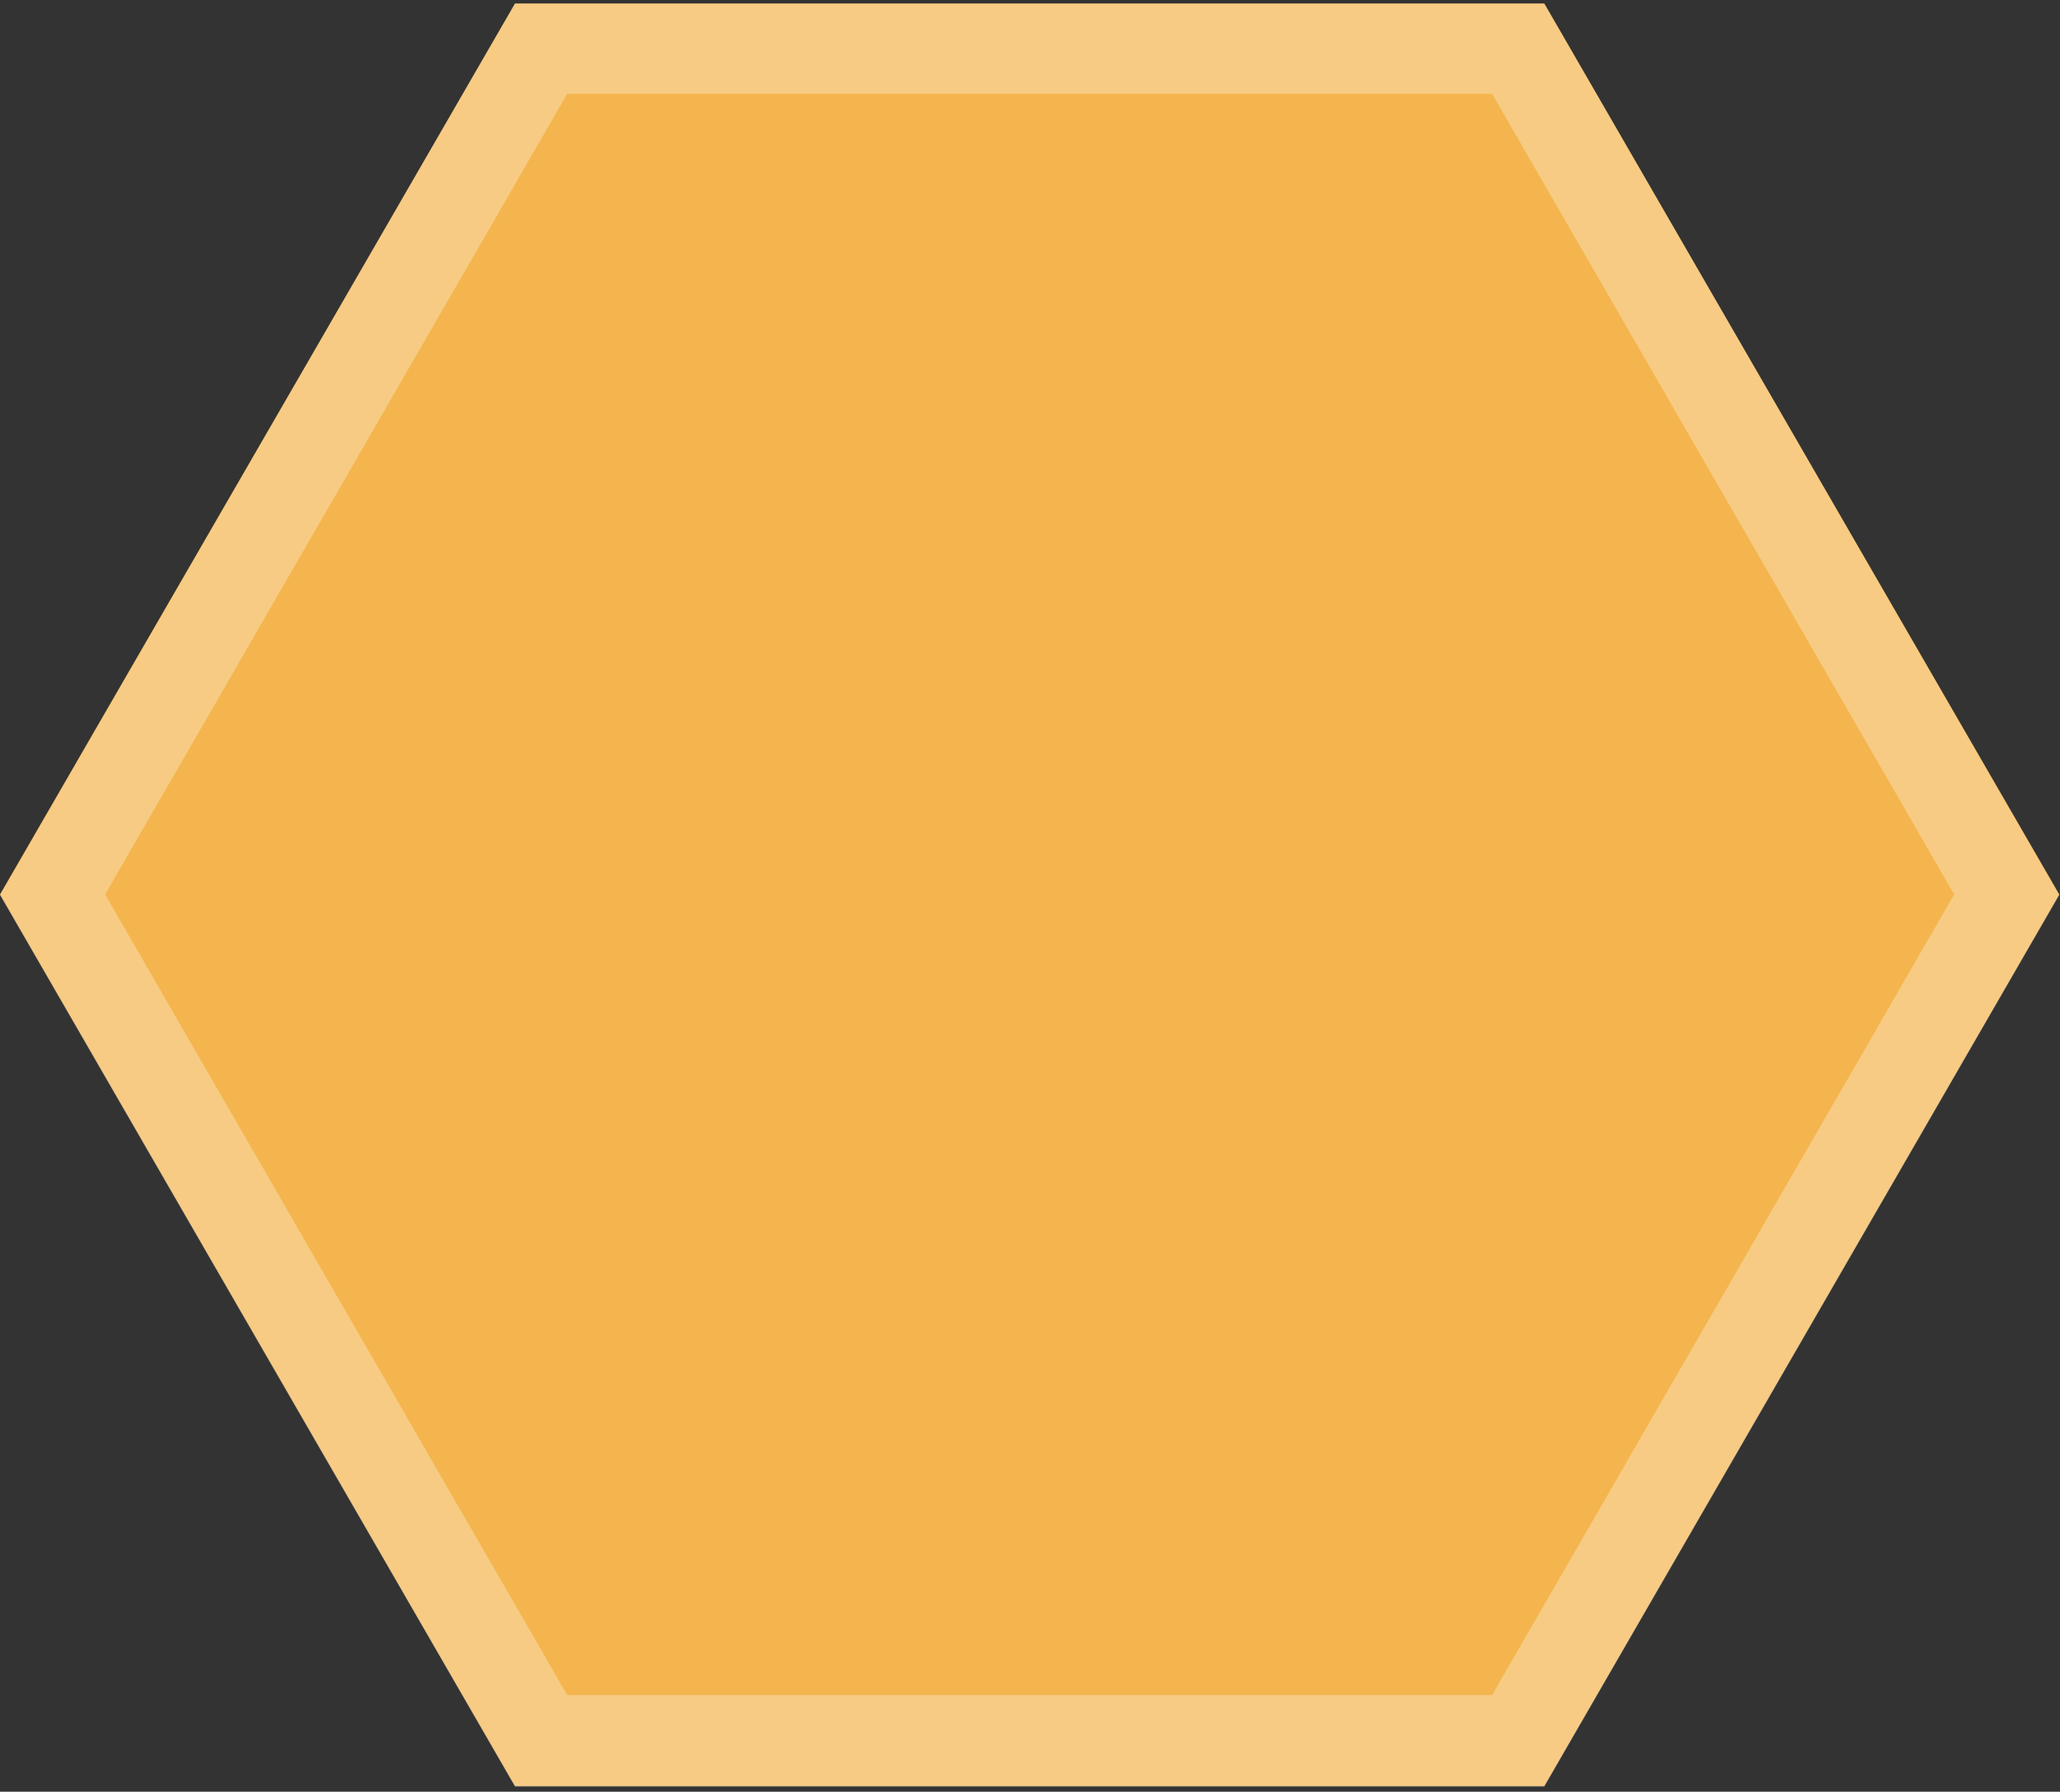
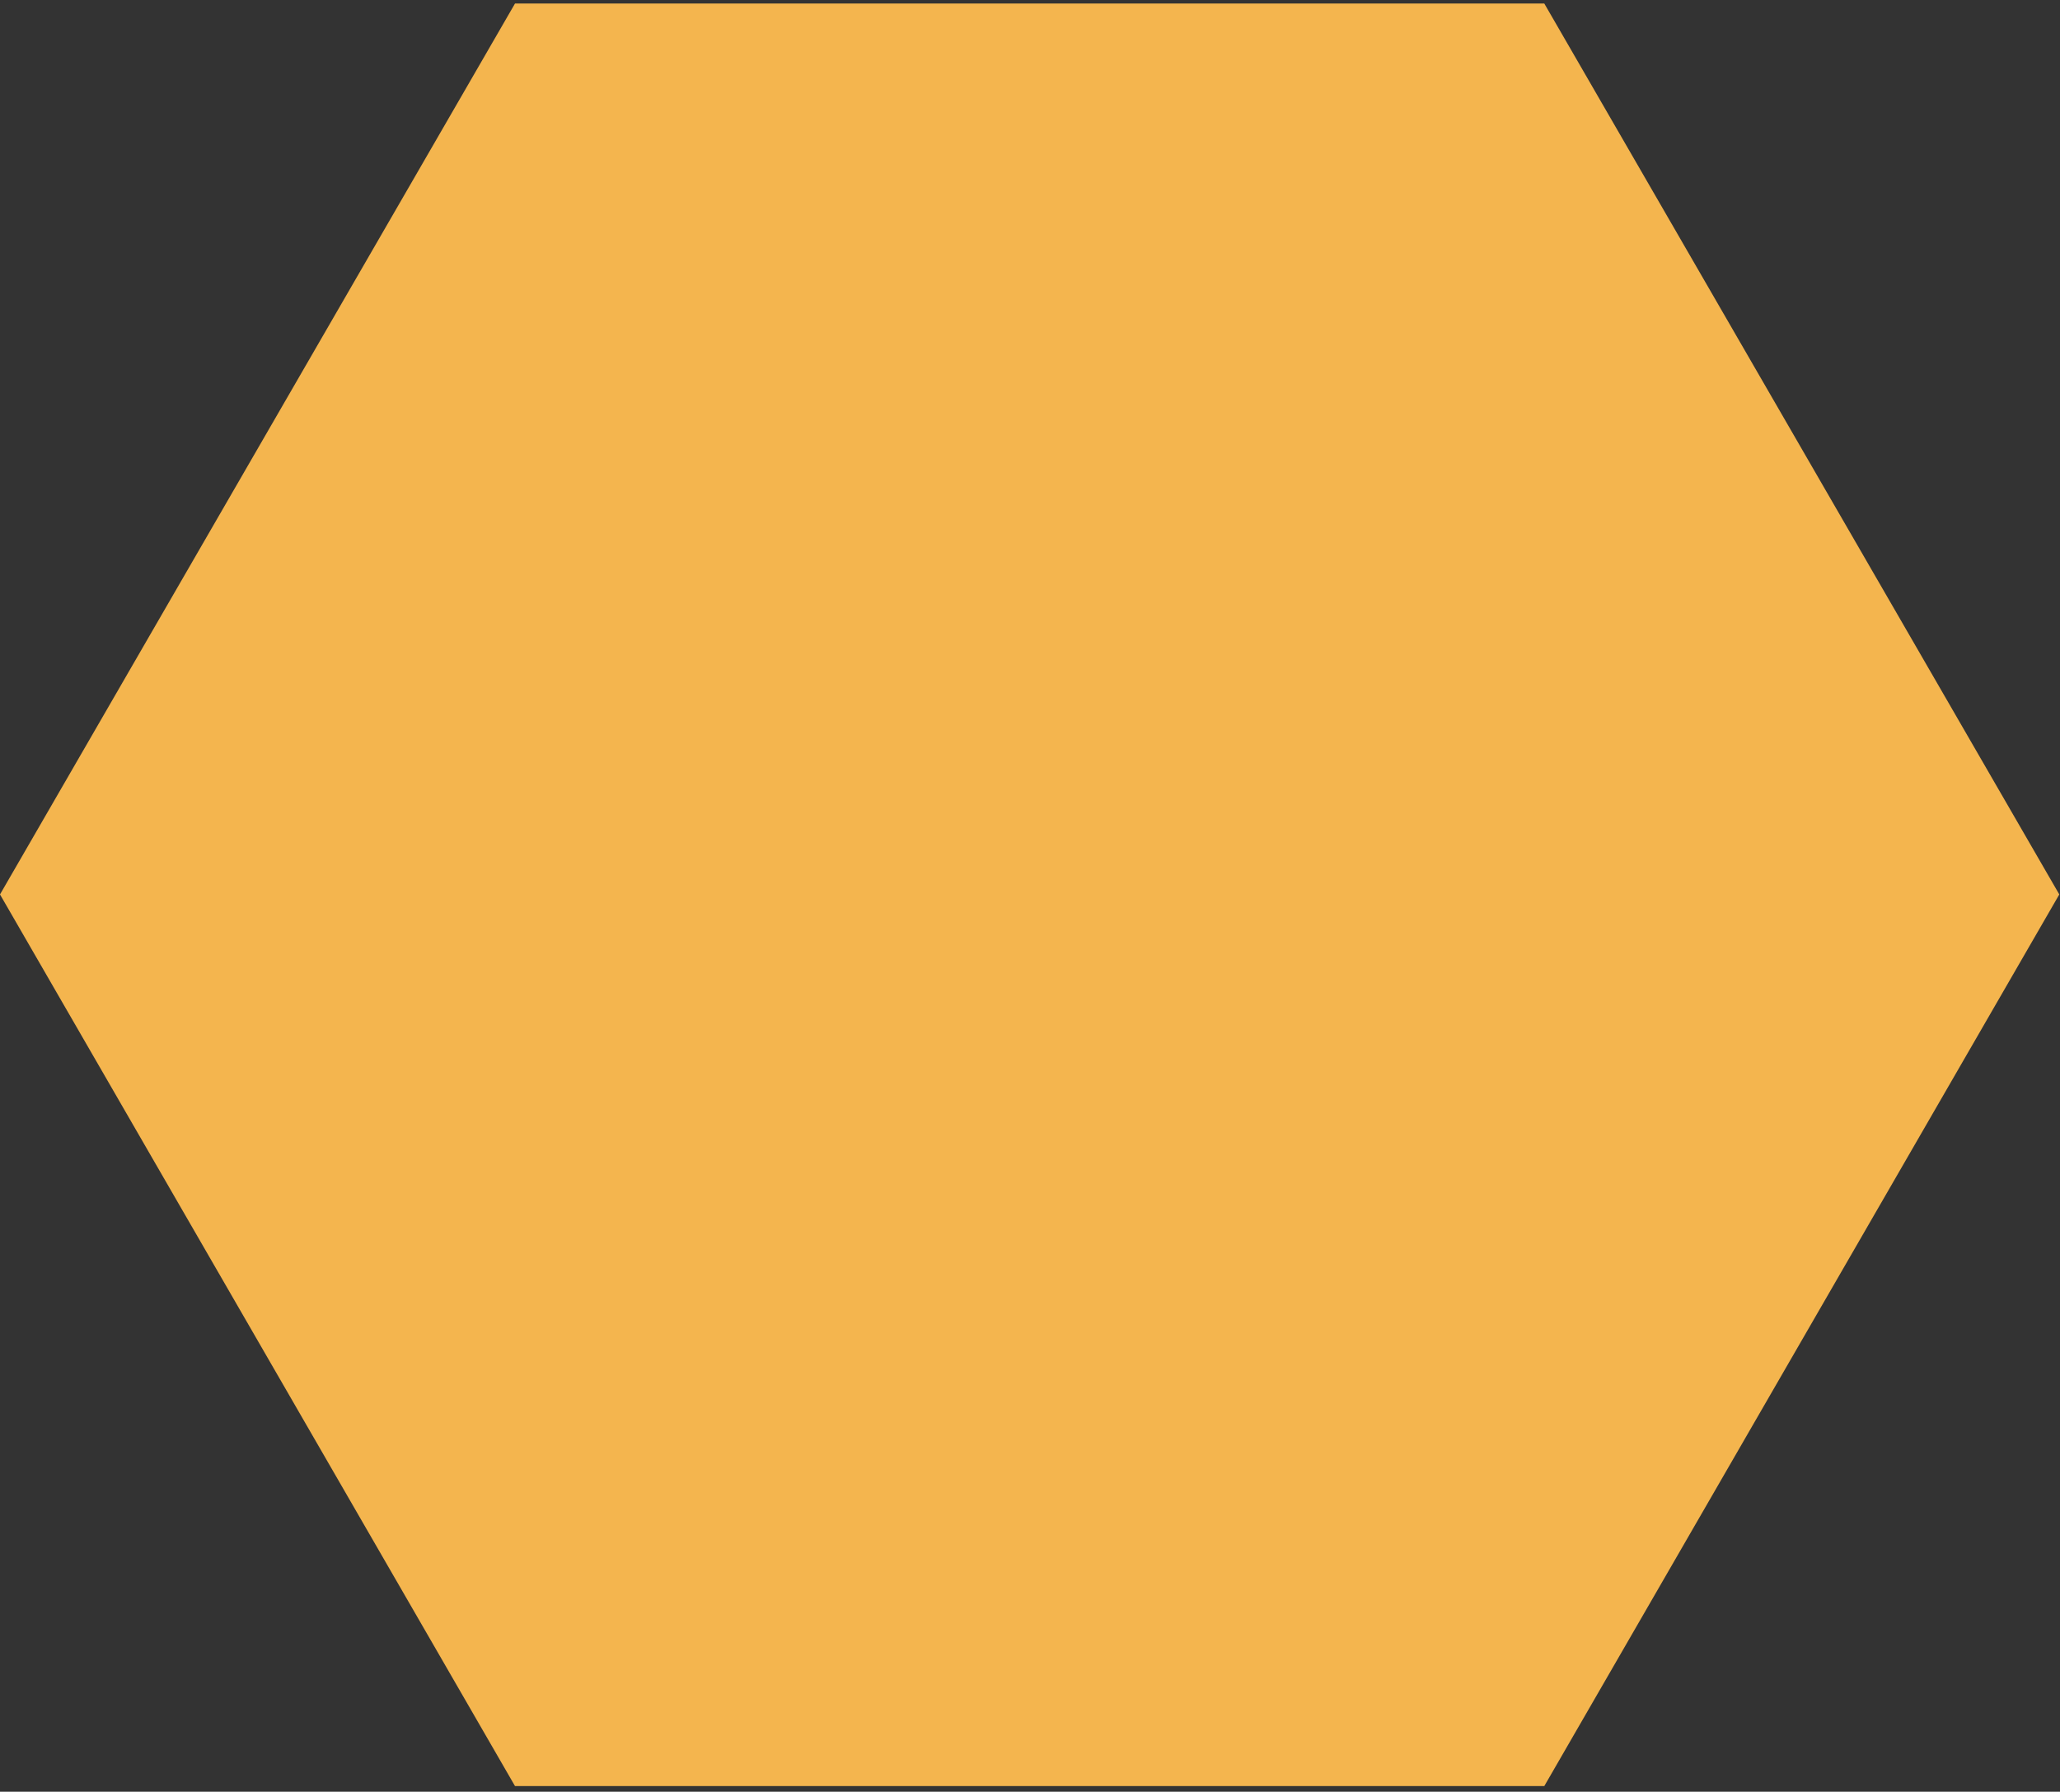
<svg xmlns="http://www.w3.org/2000/svg" width="292" height="254" viewBox="0 0 292 254" fill="none">
  <rect x="0" y="0" width="292" height="254" fill="#333333" stroke="none" />
-   <path d="M218.9 0.5H73L0 126.8L73 253.2H218.9L291.9 126.8L218.9 0.5Z" fill="#F4B54E" />
+   <path d="M218.9 0.5H73L0 126.8L73 253.2H218.9L291.9 126.8Z" fill="#F4B54E" />
  <g opacity="0.3">
-     <path d="M211.5 13.3L277 126.8L211.5 240.3H80.4L14.9 126.8L80.4 13.3H211.5ZM218.9 0.5H73L0 126.9L73 253.3H218.9L291.9 126.9L218.9 0.5Z" fill="white" />
-   </g>
+     </g>
</svg>